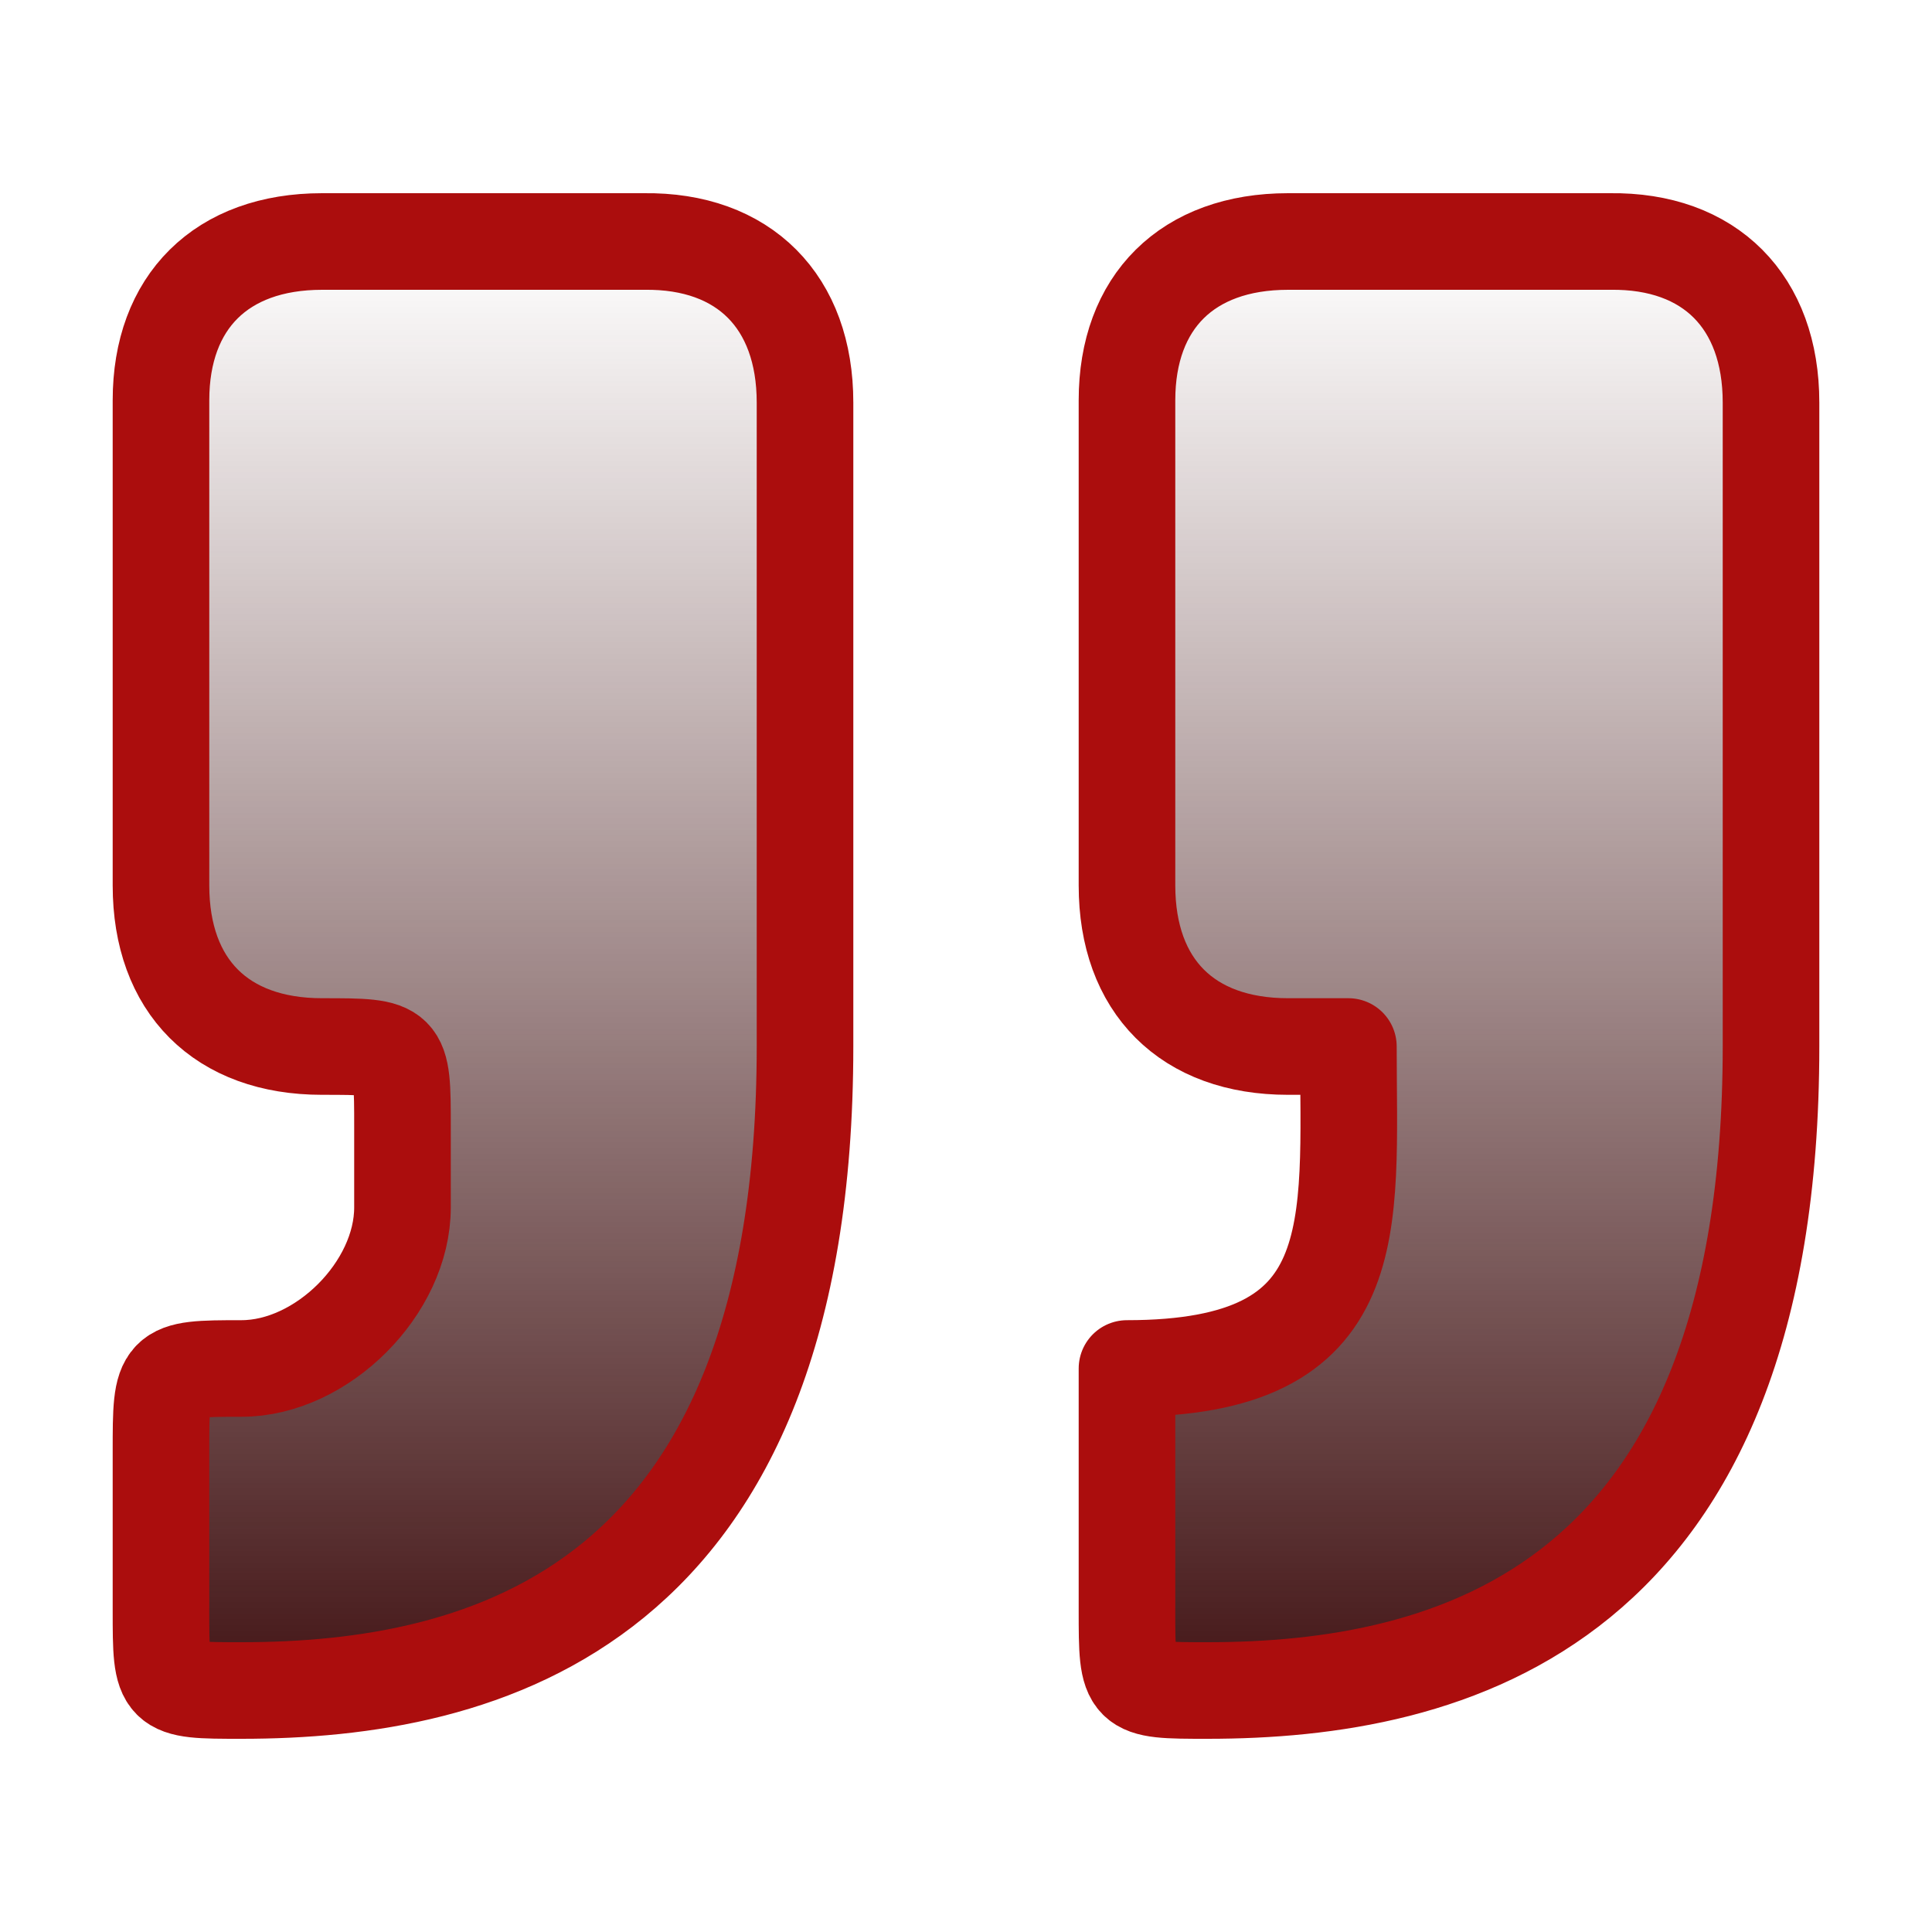
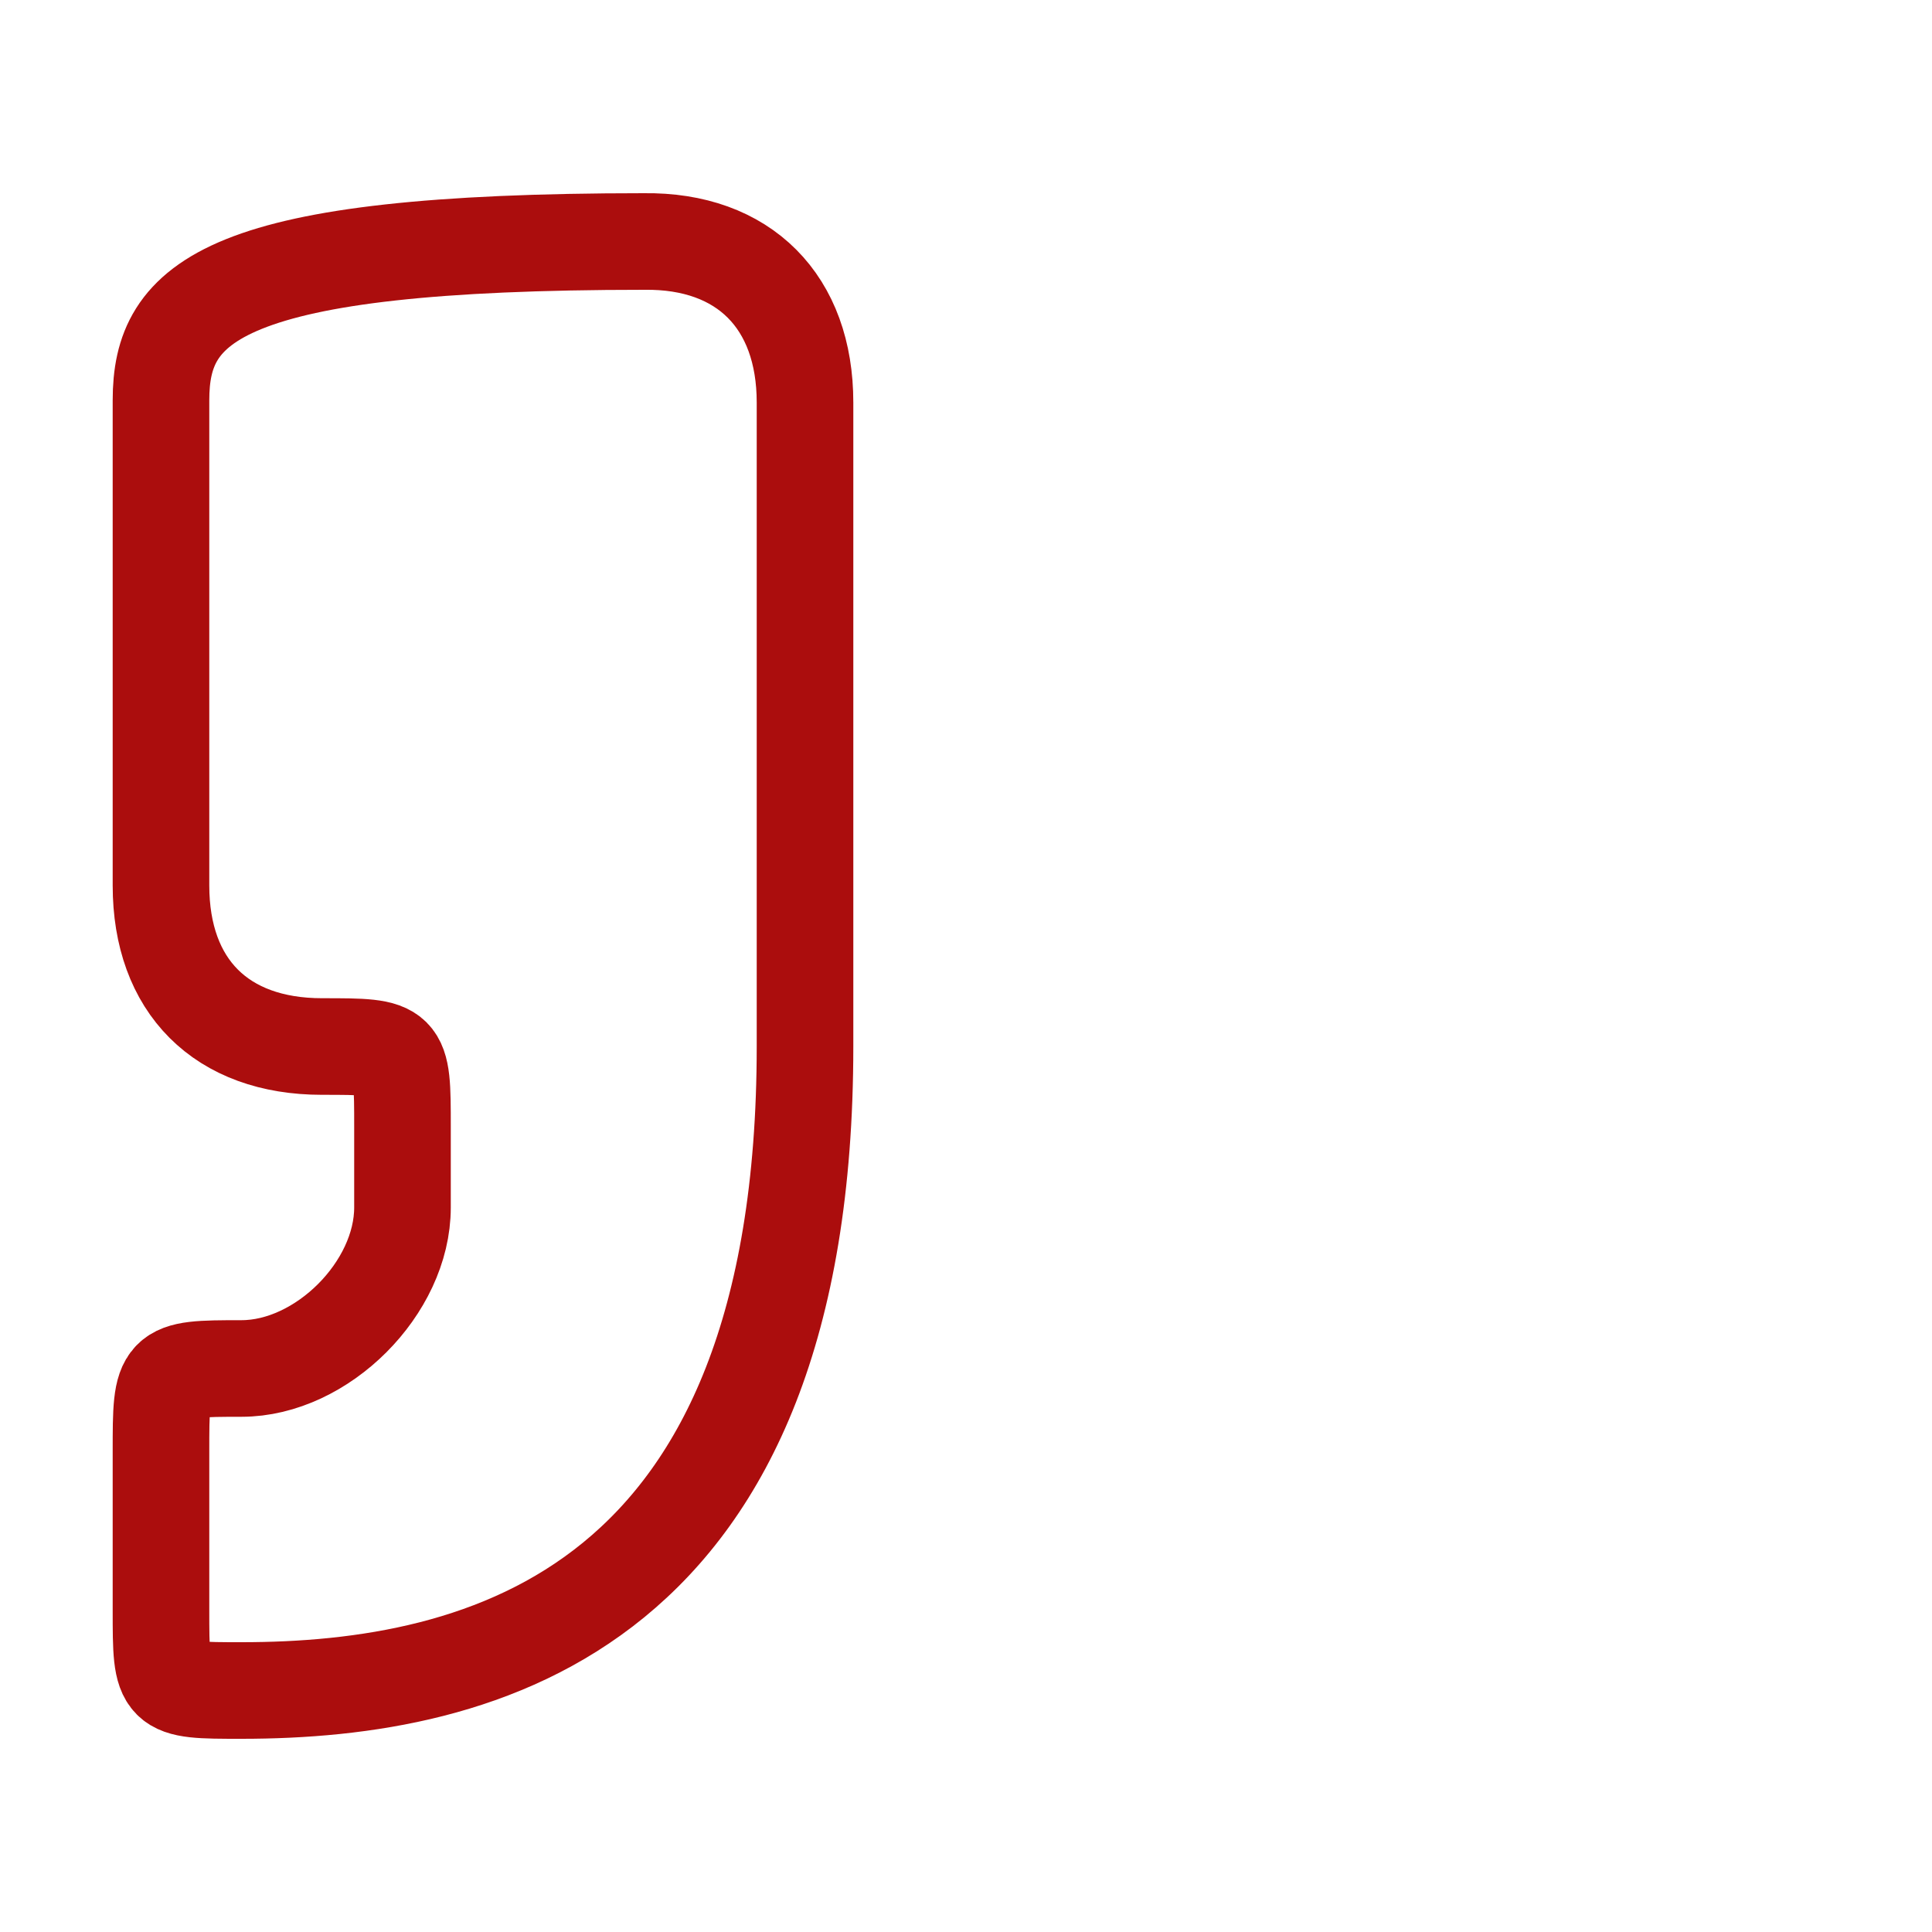
<svg xmlns="http://www.w3.org/2000/svg" width="40" height="40" viewBox="0 0 40 40" fill="none">
-   <path d="M5 35C10 35 16.667 33.333 16.667 21.667V8.333C16.667 6.25 15.407 4.972 13.334 5H6.667C4.583 5 3.333 6.25 3.333 8.287V18.333C3.333 20.417 4.583 21.667 6.667 21.667C8.334 21.667 8.334 21.667 8.334 23.333V25C8.334 26.667 6.667 28.333 5 28.333C3.333 28.333 3.333 28.347 3.333 30.052V33.333C3.333 35 3.333 35 5 35Z" fill="url(#paint0_linear_255_1077)" />
-   <path d="M25 35C30 35 36.667 33.333 36.667 21.667V8.333C36.667 6.25 35.405 4.972 33.334 5H26.667C24.584 5 23.334 6.25 23.334 8.287V18.333C23.334 20.417 24.584 21.667 26.667 21.667H27.917C27.917 25.417 28.334 28.333 23.334 28.333V33.333C23.334 35 23.334 35 25 35Z" fill="url(#paint1_linear_255_1077)" />
-   <path d="M5 35C10 35 16.667 33.333 16.667 21.667V8.333C16.667 6.25 15.407 4.972 13.333 5H6.667C4.583 5 3.333 6.25 3.333 8.287V18.333C3.333 20.417 4.583 21.667 6.667 21.667C8.333 21.667 8.333 21.667 8.333 23.333V25C8.333 26.667 6.667 28.333 5 28.333C3.333 28.333 3.333 28.347 3.333 30.052V33.333C3.333 35 3.333 35 5 35Z" stroke="#AB0D0D" stroke-width="2" stroke-linecap="round" />
-   <path d="M25 35C30 35 36.667 33.333 36.667 21.667V8.333C36.667 6.25 35.405 4.972 33.333 5H26.667C24.583 5 23.333 6.25 23.333 8.287V18.333C23.333 20.417 24.583 21.667 26.667 21.667H27.917C27.917 25.417 28.333 28.333 23.333 28.333V33.333C23.333 35 23.333 35 25 35Z" stroke="#AB0D0D" stroke-width="2" stroke-linecap="round" stroke-linejoin="round" />
+   <path d="M5 35C10 35 16.667 33.333 16.667 21.667V8.333C16.667 6.25 15.407 4.972 13.333 5C4.583 5 3.333 6.25 3.333 8.287V18.333C3.333 20.417 4.583 21.667 6.667 21.667C8.333 21.667 8.333 21.667 8.333 23.333V25C8.333 26.667 6.667 28.333 5 28.333C3.333 28.333 3.333 28.347 3.333 30.052V33.333C3.333 35 3.333 35 5 35Z" stroke="#AB0D0D" stroke-width="2" stroke-linecap="round" />
  <defs>
    <linearGradient id="paint0_linear_255_1077" x1="10" y1="5" x2="10" y2="35" gradientUnits="userSpaceOnUse">
      <stop stop-color="#431516" stop-opacity="0" />
      <stop offset="1" stop-color="#431516" />
    </linearGradient>
    <linearGradient id="paint1_linear_255_1077" x1="30" y1="5" x2="30" y2="35" gradientUnits="userSpaceOnUse">
      <stop stop-color="#431516" stop-opacity="0" />
      <stop offset="1" stop-color="#431516" />
    </linearGradient>
  </defs>
</svg>